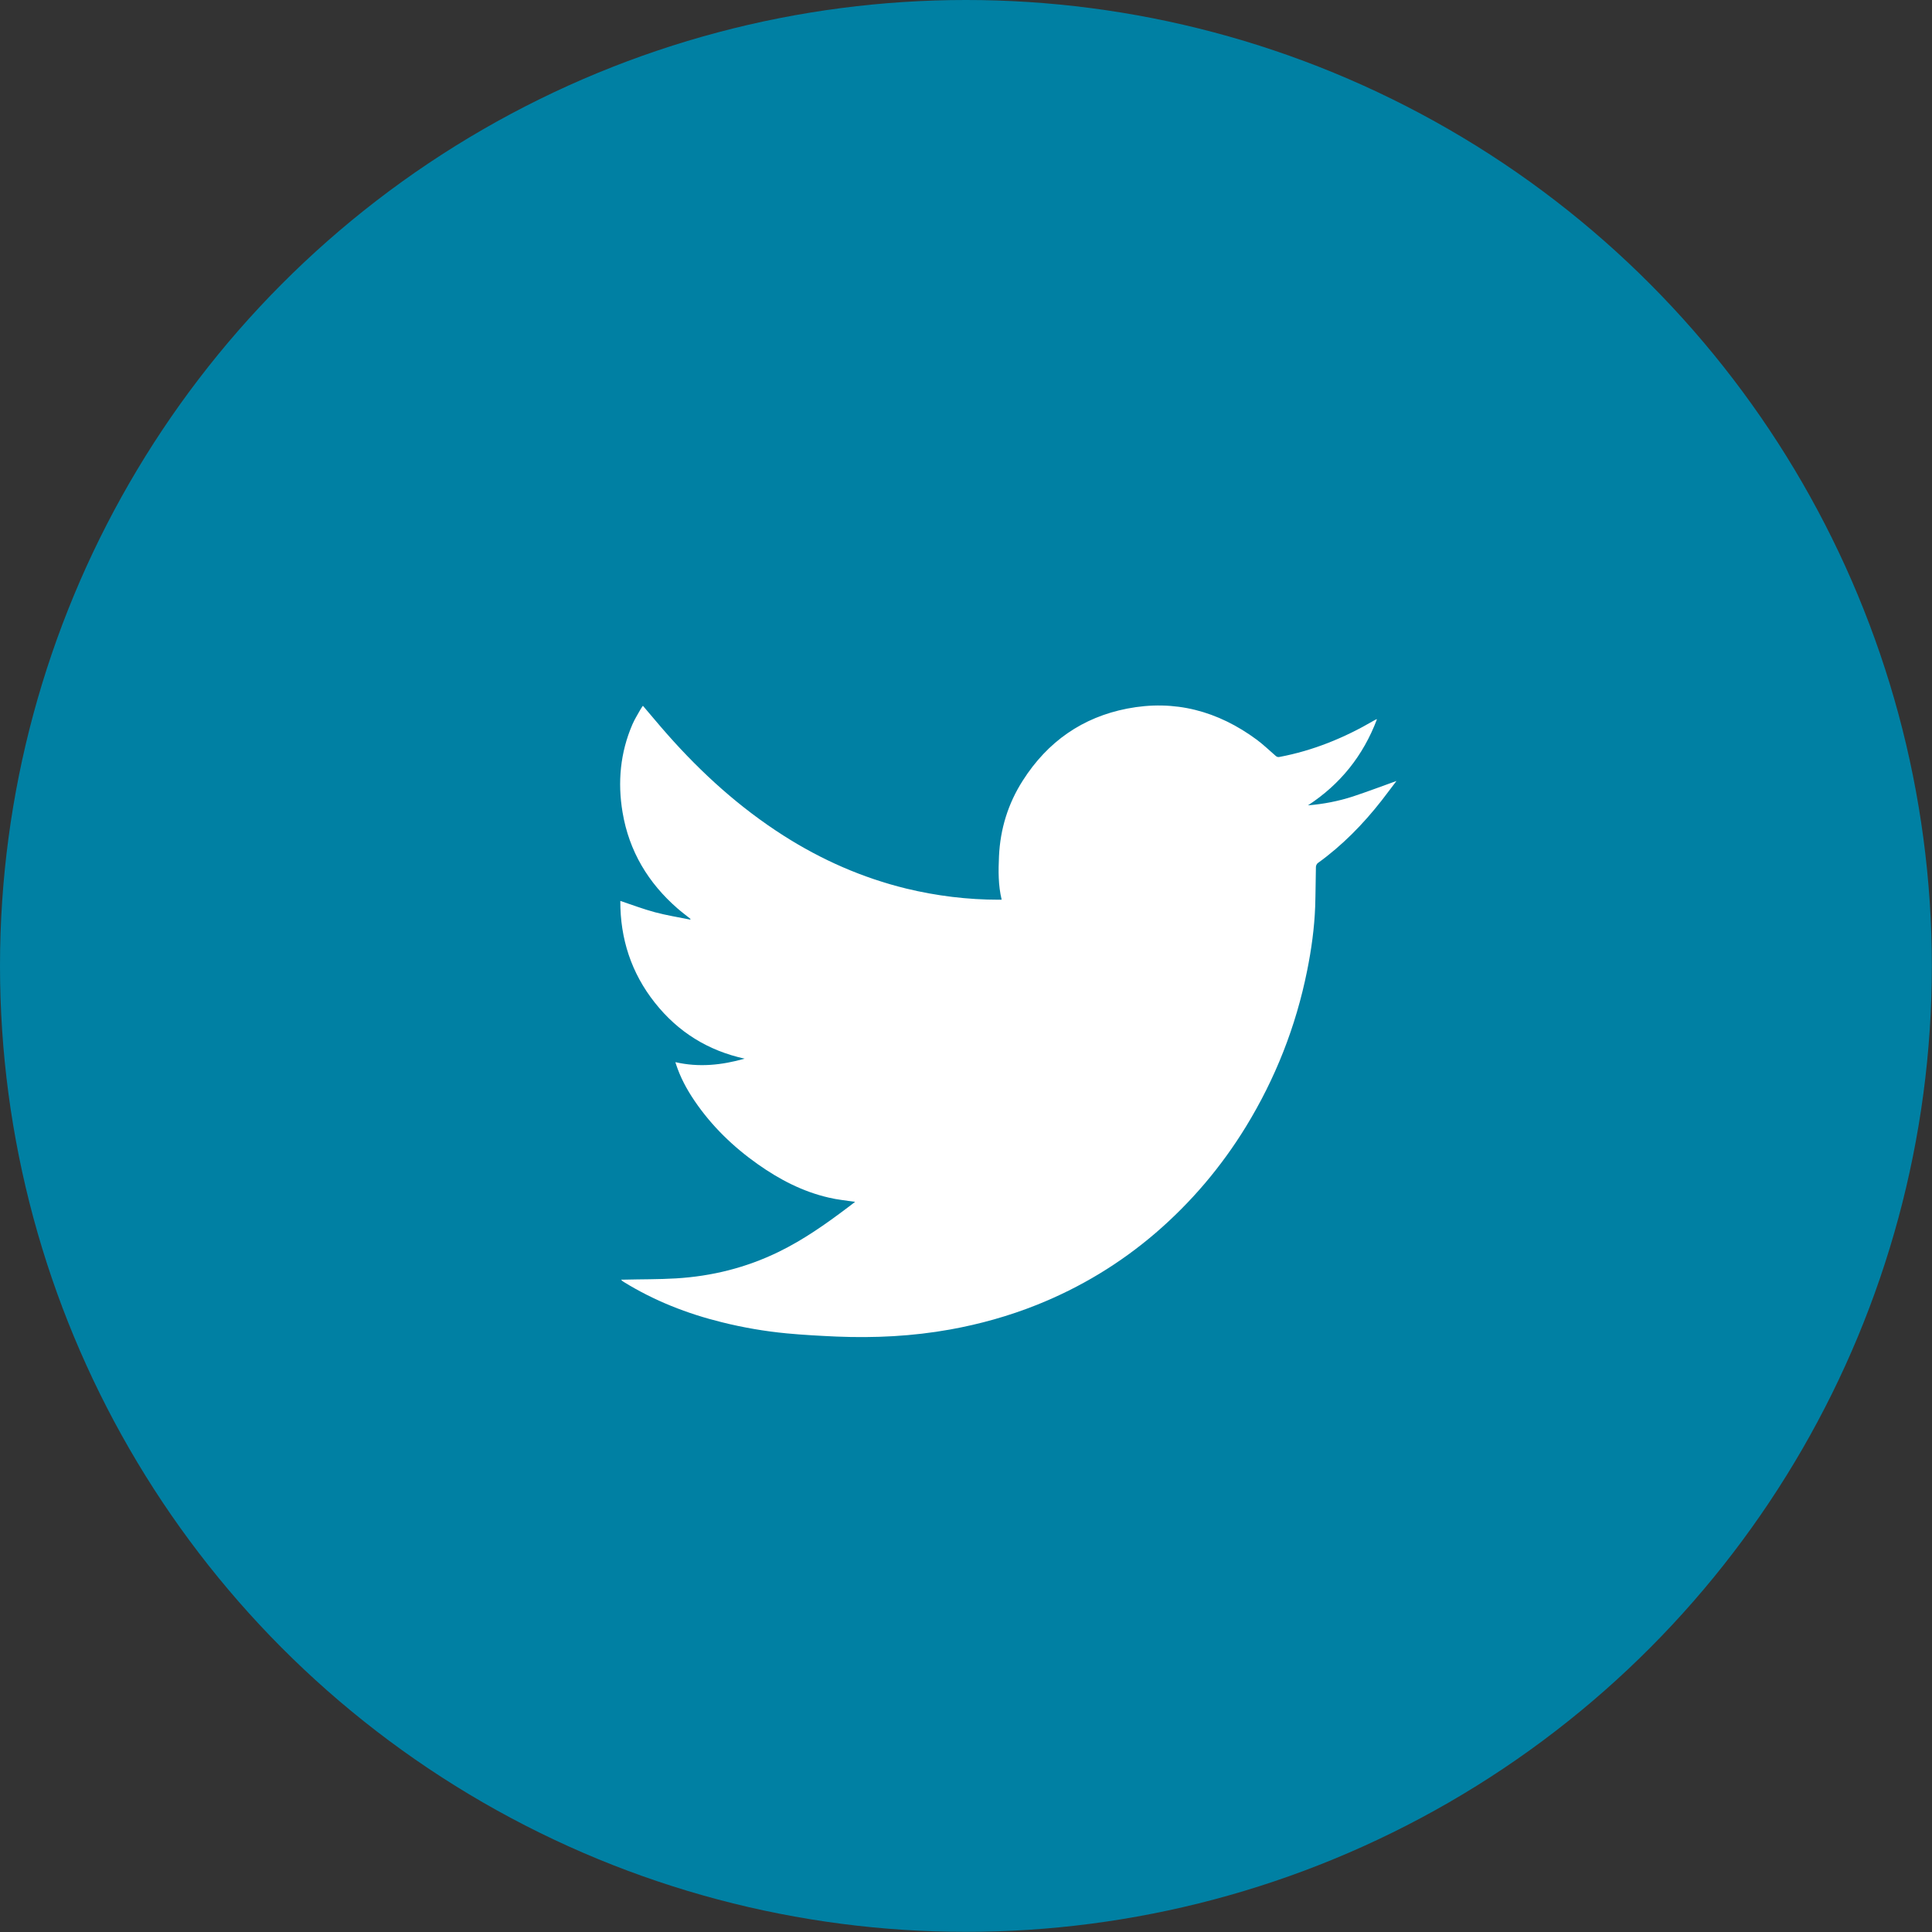
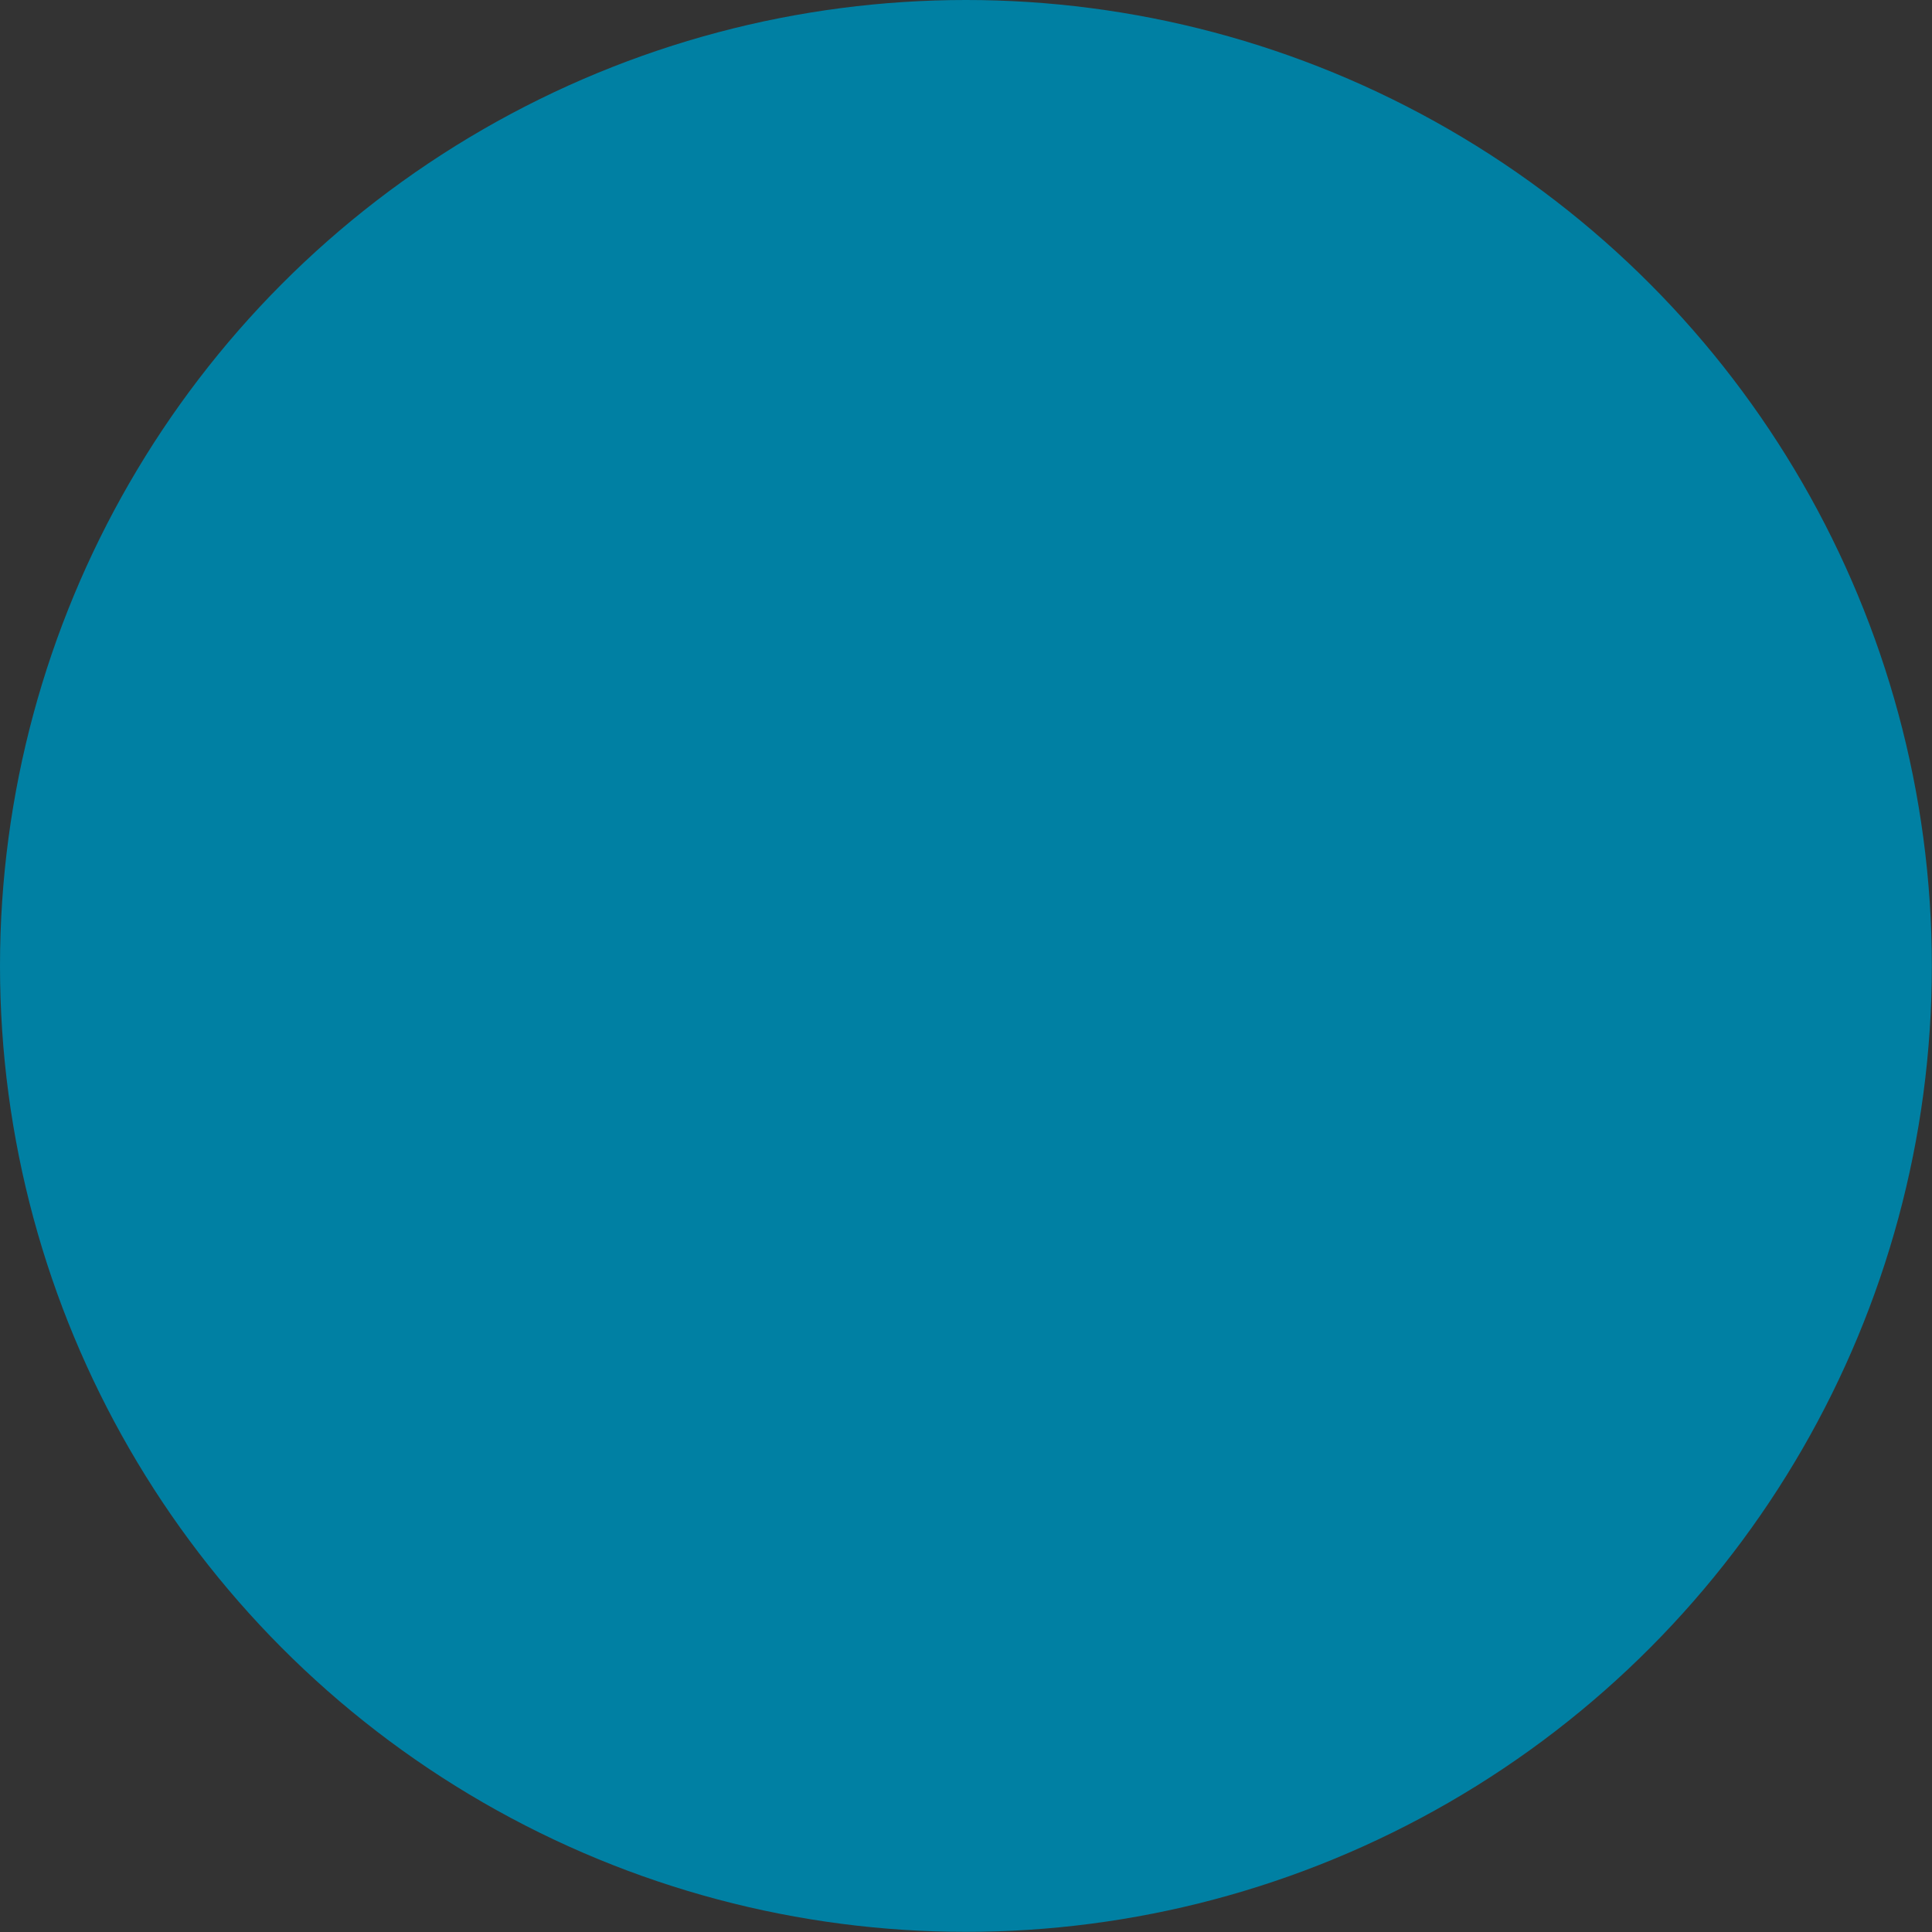
<svg xmlns="http://www.w3.org/2000/svg" width="26" height="26" viewBox="0 0 26 26" fill="none">
  <rect x="0" y="0" width="26" height="26" fill="#333333" stroke="none" />
  <circle cx="12.999" cy="12.999" r="12.999" fill="#0080A3" />
-   <path d="M18.594 10.772C18.343 11.093 18.061 11.38 17.733 11.616C17.72 11.626 17.71 11.649 17.709 11.666C17.705 11.845 17.705 12.024 17.699 12.203C17.688 12.492 17.648 12.779 17.591 13.062C17.44 13.814 17.164 14.514 16.766 15.164C16.435 15.703 16.032 16.178 15.557 16.588C15.075 17.003 14.539 17.326 13.954 17.56C13.576 17.711 13.185 17.82 12.786 17.892C12.28 17.983 11.77 18.008 11.258 17.987C11.034 17.977 10.811 17.965 10.588 17.944C10.294 17.916 10.002 17.866 9.714 17.794C9.247 17.679 8.804 17.505 8.391 17.25C8.38 17.243 8.369 17.235 8.358 17.221C8.371 17.221 8.383 17.221 8.397 17.221C8.631 17.215 8.865 17.218 9.098 17.204C9.579 17.175 10.04 17.061 10.477 16.848C10.808 16.687 11.109 16.476 11.403 16.254C11.439 16.227 11.475 16.199 11.508 16.174C11.389 16.156 11.269 16.145 11.153 16.117C10.805 16.037 10.492 15.875 10.199 15.668C9.869 15.435 9.579 15.156 9.348 14.816C9.243 14.662 9.155 14.499 9.097 14.32C9.094 14.313 9.092 14.306 9.09 14.294C9.406 14.367 9.714 14.334 10.021 14.247C9.533 14.14 9.127 13.892 8.812 13.493C8.496 13.094 8.346 12.633 8.348 12.124C8.503 12.176 8.656 12.234 8.812 12.276C8.969 12.318 9.13 12.344 9.289 12.376C9.29 12.373 9.291 12.369 9.292 12.366C9.234 12.319 9.173 12.274 9.117 12.225C8.725 11.883 8.466 11.457 8.378 10.931C8.31 10.526 8.347 10.129 8.51 9.75C8.54 9.681 8.58 9.617 8.617 9.551C8.627 9.532 8.64 9.516 8.652 9.498C8.764 9.628 8.871 9.759 8.983 9.885C9.445 10.408 9.957 10.87 10.541 11.243C11.056 11.572 11.607 11.814 12.196 11.958C12.606 12.057 13.021 12.108 13.441 12.108C13.453 12.108 13.466 12.108 13.48 12.108C13.433 11.913 13.435 11.718 13.444 11.523C13.461 11.154 13.567 10.813 13.764 10.505C14.099 9.978 14.571 9.652 15.169 9.536C15.808 9.412 16.389 9.567 16.915 9.956C17.002 10.021 17.082 10.098 17.165 10.17C17.181 10.184 17.194 10.191 17.217 10.187C17.669 10.102 18.089 9.931 18.488 9.698C18.501 9.69 18.515 9.682 18.531 9.678C18.346 10.17 18.035 10.556 17.602 10.838C17.81 10.821 18.013 10.782 18.209 10.718C18.405 10.653 18.598 10.58 18.793 10.51C18.726 10.596 18.662 10.686 18.594 10.772Z" fill="white" />
</svg>